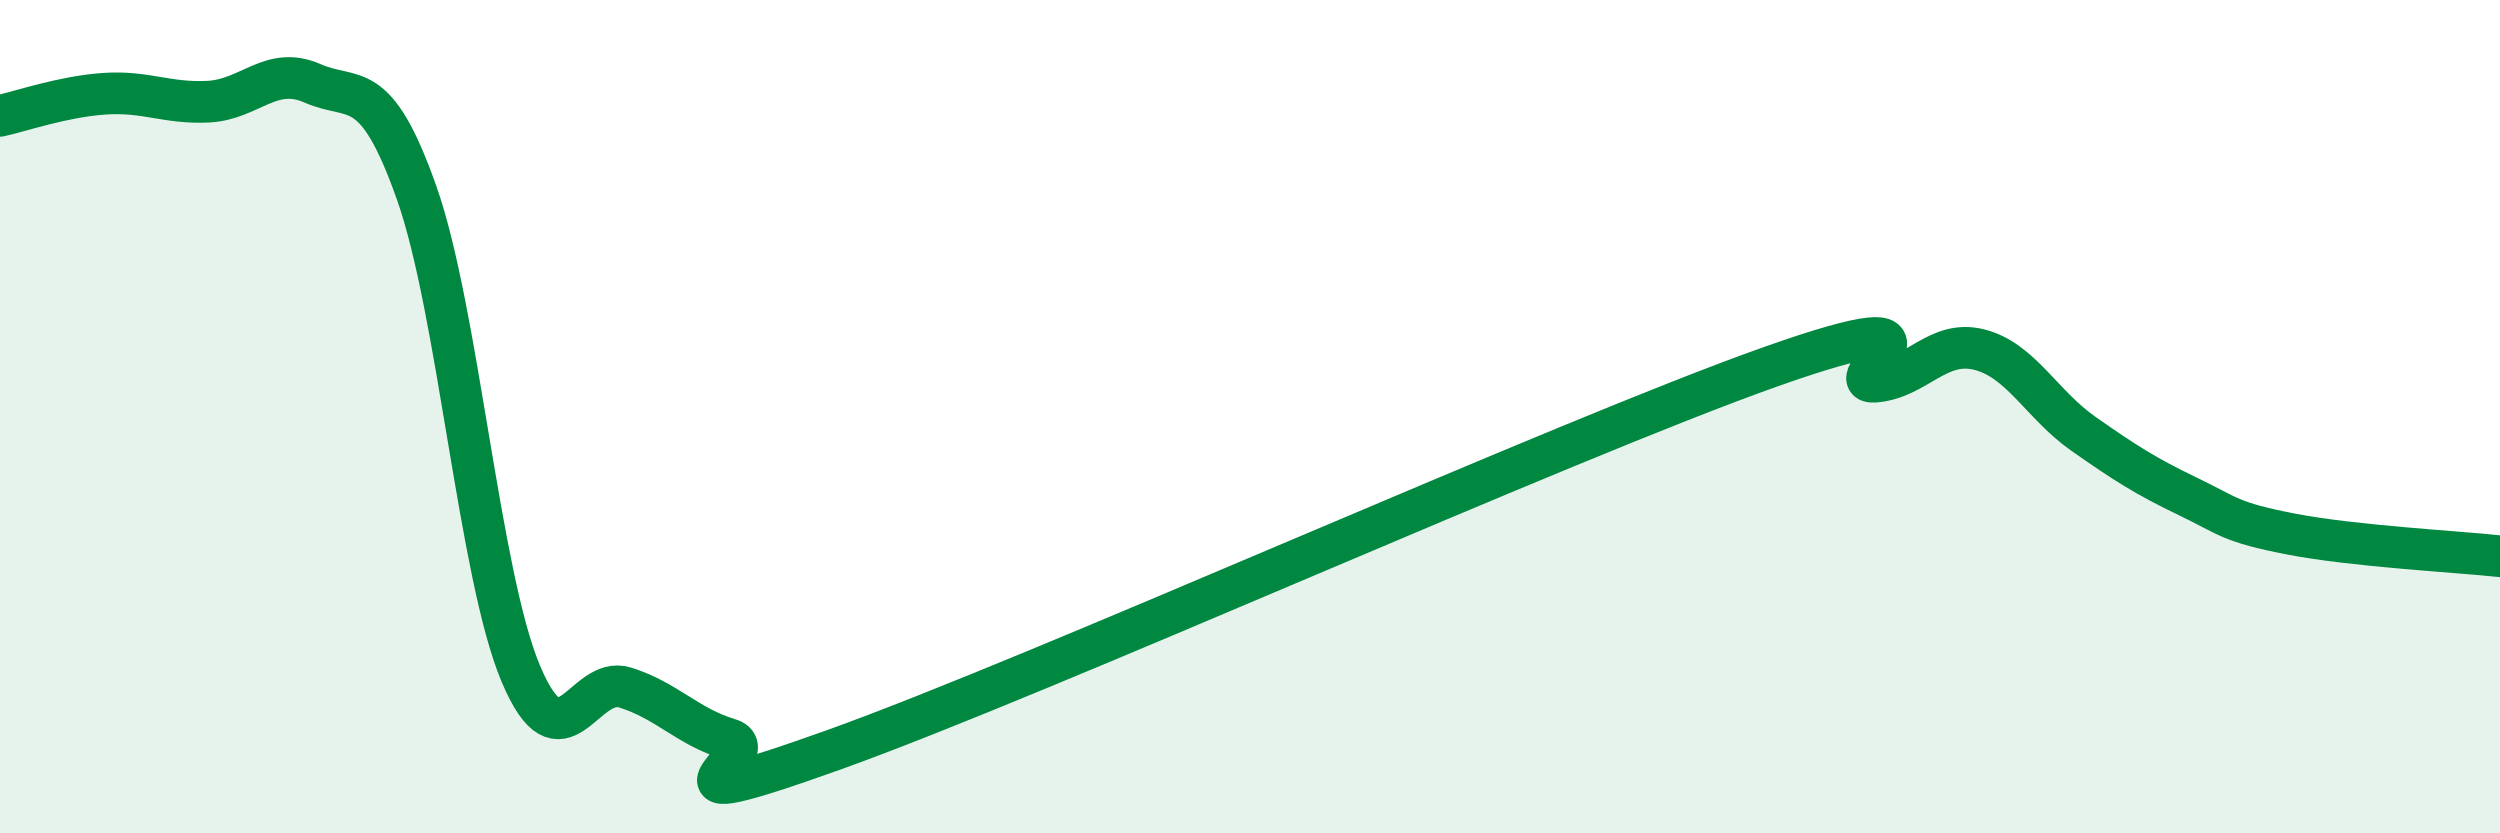
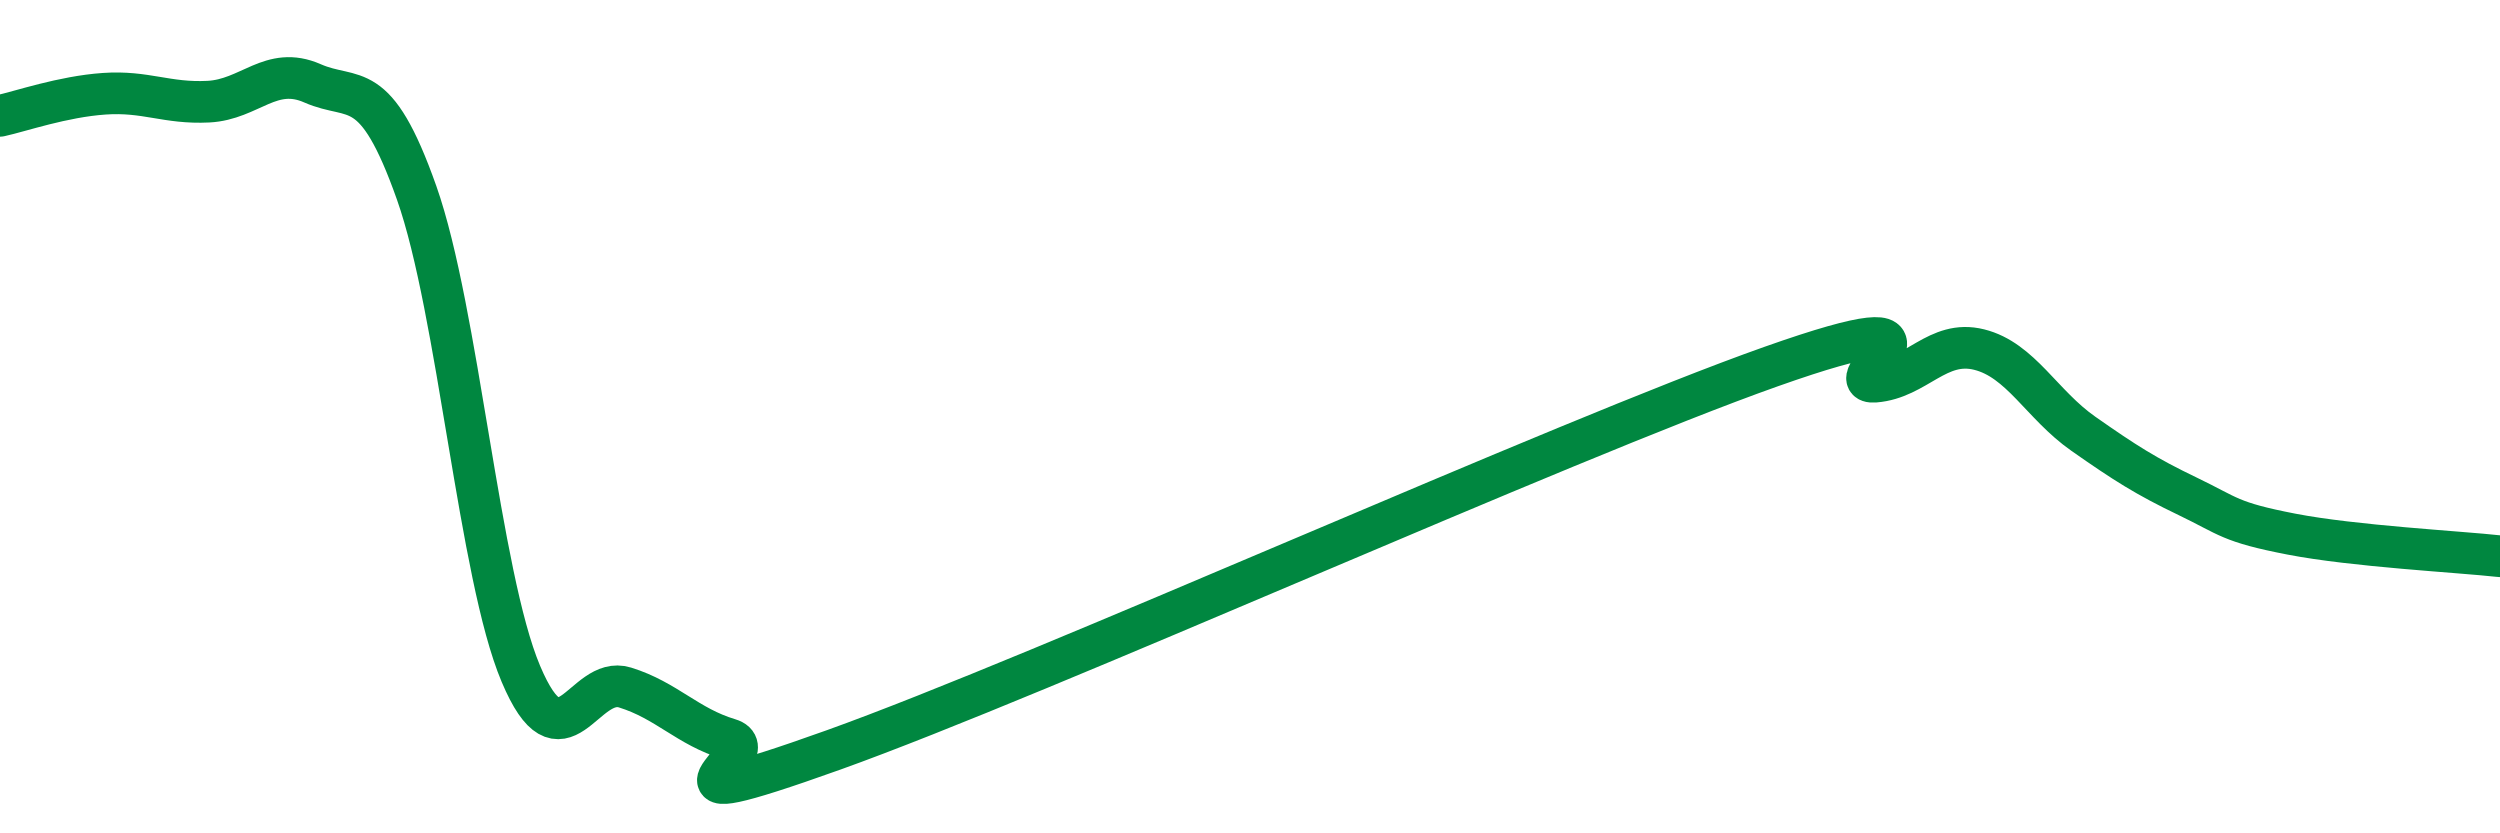
<svg xmlns="http://www.w3.org/2000/svg" width="60" height="20" viewBox="0 0 60 20">
-   <path d="M 0,2.78 C 0.5,2.67 1.5,2.32 2.5,2.25 C 3.5,2.18 4,2.49 5,2.44 C 6,2.39 6.5,1.56 7.5,2 C 8.5,2.44 9,1.8 10,4.63 C 11,7.46 11.5,13.8 12.5,16.17 C 13.5,18.54 14,16.19 15,16.5 C 16,16.81 16.5,17.44 17.5,17.74 C 18.5,18.04 15,19.79 20,18 C 25,16.21 37.5,10.57 42.5,8.8 C 47.5,7.03 44,9.24 45,9.16 C 46,9.08 46.5,8.14 47.5,8.39 C 48.5,8.64 49,9.71 50,10.41 C 51,11.11 51.5,11.43 52.5,11.91 C 53.5,12.39 53.5,12.53 55,12.82 C 56.5,13.11 59,13.24 60,13.35L60 20L0 20Z" fill="#008740" opacity="0.1" stroke-linecap="round" stroke-linejoin="round" />
  <path d="M 0,2.78 C 0.5,2.67 1.5,2.32 2.5,2.25 C 3.5,2.18 4,2.49 5,2.44 C 6,2.39 6.5,1.56 7.5,2 C 8.5,2.44 9,1.8 10,4.63 C 11,7.46 11.5,13.8 12.5,16.17 C 13.5,18.54 14,16.19 15,16.5 C 16,16.81 16.5,17.44 17.5,17.74 C 18.5,18.04 15,19.79 20,18 C 25,16.21 37.5,10.57 42.5,8.8 C 47.5,7.03 44,9.24 45,9.16 C 46,9.08 46.5,8.14 47.5,8.39 C 48.5,8.64 49,9.71 50,10.41 C 51,11.11 51.5,11.43 52.5,11.91 C 53.5,12.39 53.5,12.53 55,12.82 C 56.5,13.11 59,13.24 60,13.35" stroke="#008740" stroke-width="1" fill="none" stroke-linecap="round" stroke-linejoin="round" />
</svg>